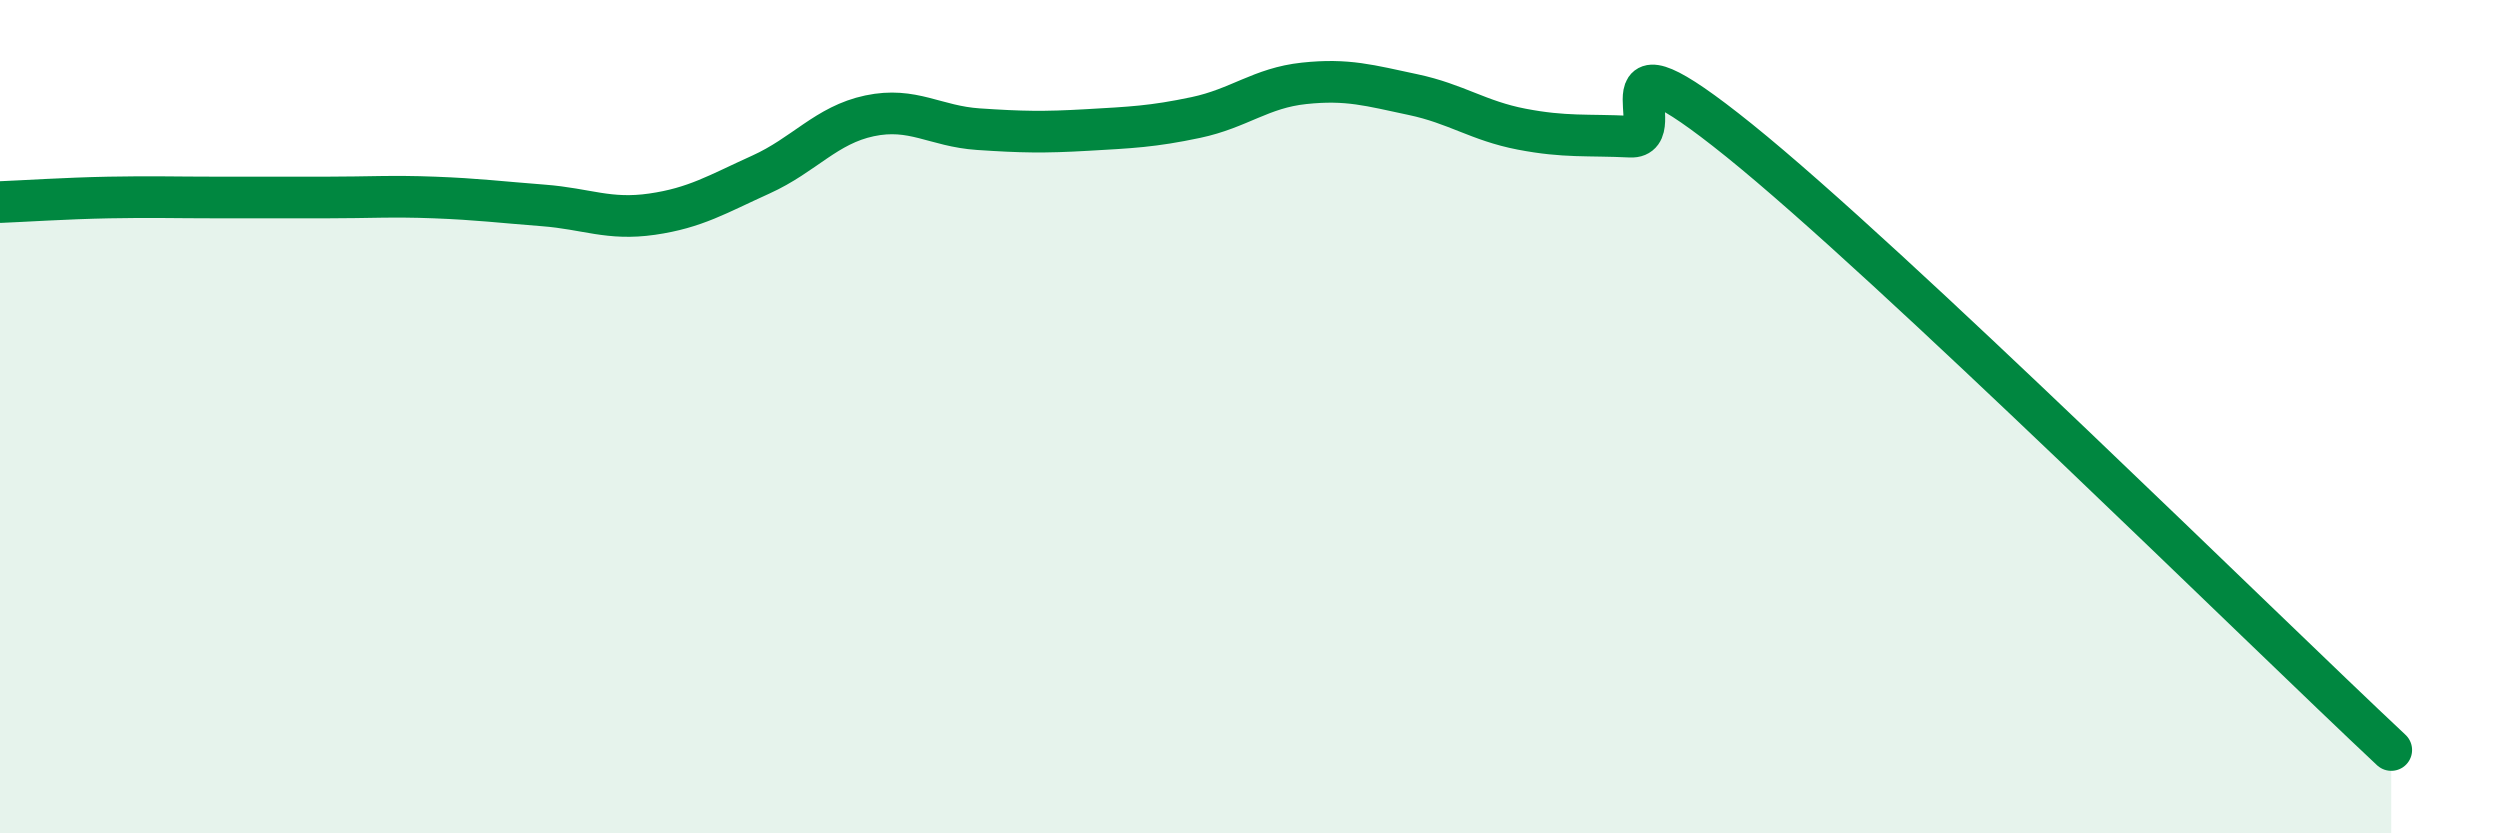
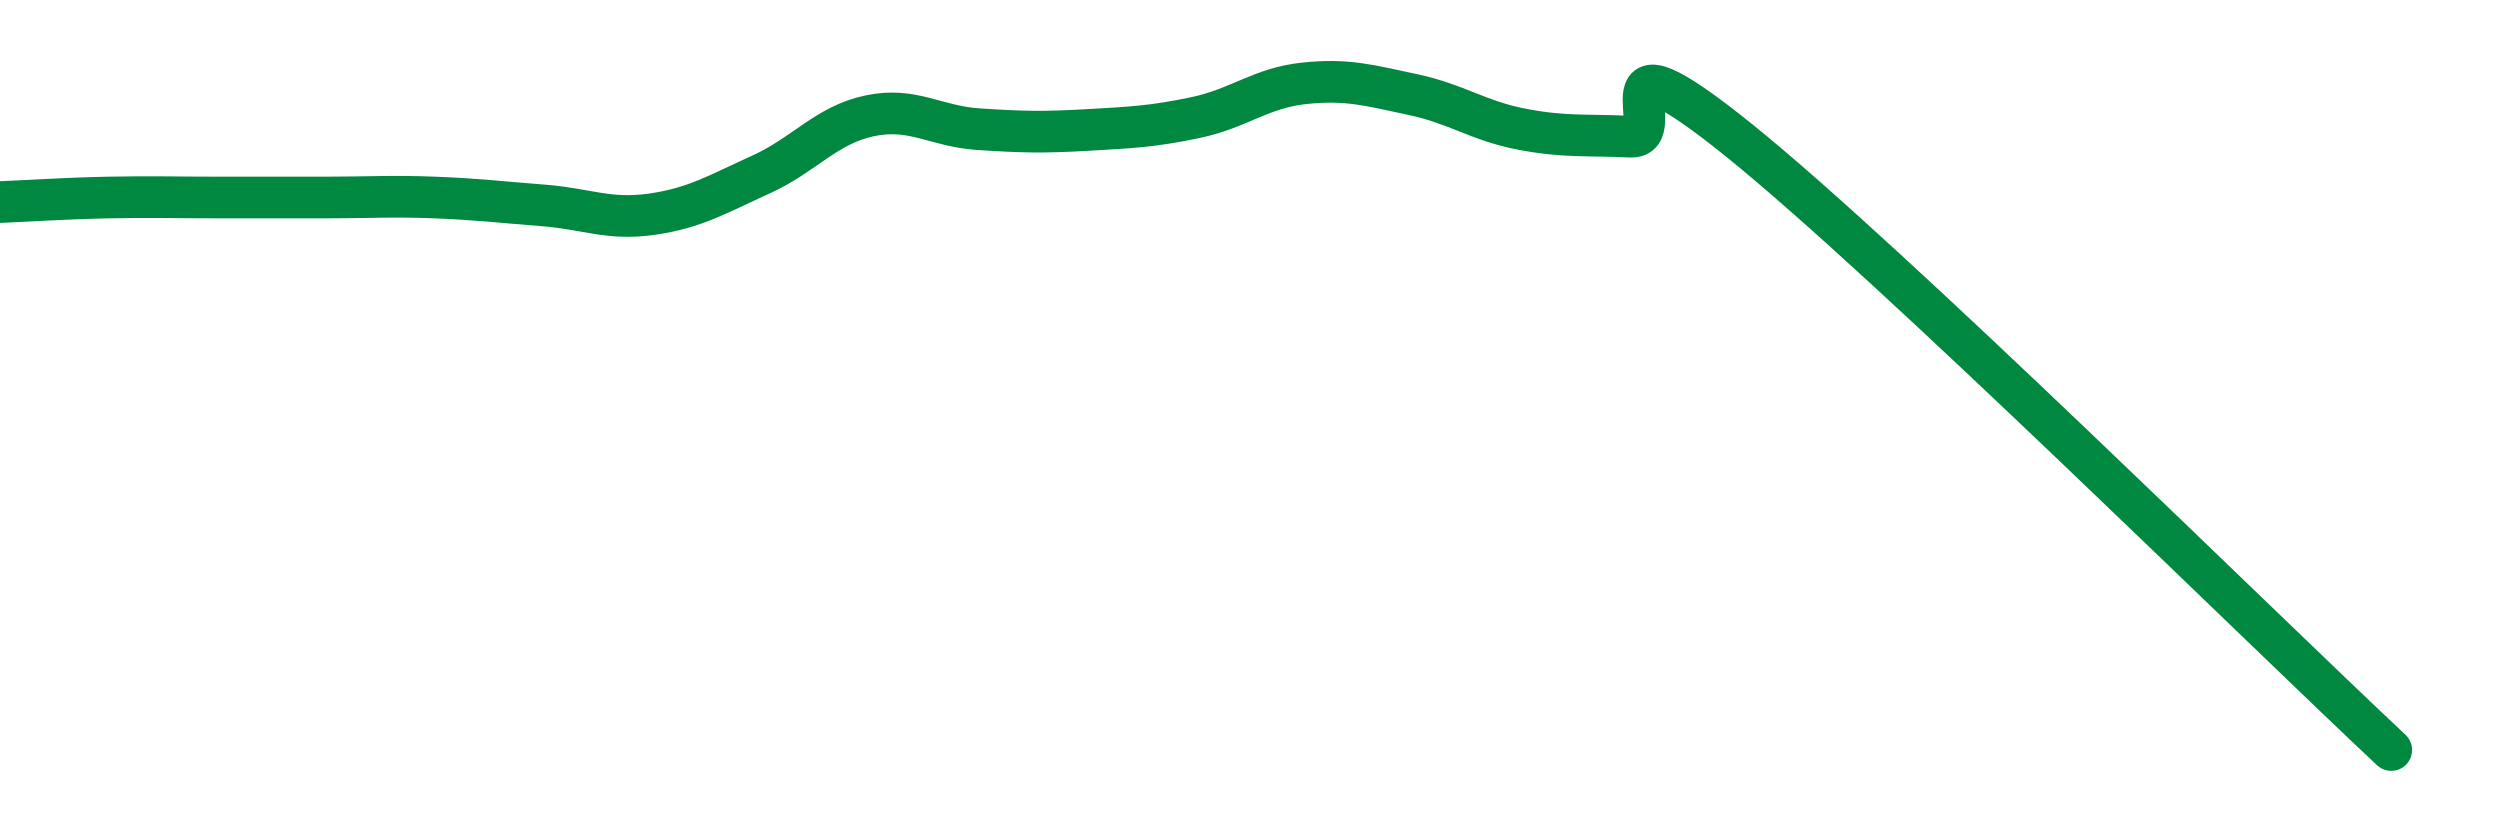
<svg xmlns="http://www.w3.org/2000/svg" width="60" height="20" viewBox="0 0 60 20">
-   <path d="M 0,4.85 C 0.52,4.83 1.57,4.76 2.61,4.74 C 3.65,4.72 4.18,4.74 5.22,4.74 C 6.26,4.74 6.79,4.74 7.83,4.74 C 8.87,4.74 9.39,4.7 10.43,4.74 C 11.47,4.78 12,4.85 13.04,4.93 C 14.08,5.01 14.61,5.29 15.65,5.14 C 16.69,4.99 17.22,4.66 18.26,4.19 C 19.3,3.72 19.83,3 20.87,2.78 C 21.91,2.56 22.44,3.03 23.48,3.1 C 24.52,3.17 25.05,3.18 26.09,3.12 C 27.13,3.06 27.66,3.04 28.7,2.82 C 29.74,2.6 30.26,2.11 31.3,2 C 32.34,1.89 32.87,2.05 33.91,2.27 C 34.95,2.49 35.48,2.9 36.52,3.1 C 37.56,3.3 38.09,3.23 39.13,3.28 C 40.17,3.33 38.09,0.43 41.74,3.37 C 45.39,6.31 54.26,15.07 57.39,18L57.39 20L0 20Z" fill="#008740" opacity="0.1" stroke-linecap="round" stroke-linejoin="round" />
  <path d="M 0,4.85 C 0.52,4.83 1.57,4.76 2.61,4.74 C 3.65,4.72 4.18,4.74 5.22,4.74 C 6.26,4.74 6.79,4.74 7.83,4.74 C 8.87,4.74 9.39,4.7 10.43,4.74 C 11.47,4.78 12,4.85 13.04,4.93 C 14.08,5.01 14.61,5.29 15.65,5.14 C 16.69,4.99 17.22,4.66 18.26,4.19 C 19.3,3.72 19.83,3 20.87,2.78 C 21.91,2.56 22.44,3.03 23.48,3.1 C 24.52,3.17 25.05,3.18 26.09,3.12 C 27.13,3.06 27.66,3.04 28.7,2.82 C 29.74,2.6 30.26,2.11 31.3,2 C 32.34,1.89 32.87,2.05 33.91,2.27 C 34.95,2.49 35.48,2.9 36.52,3.1 C 37.56,3.3 38.09,3.23 39.13,3.28 C 40.17,3.33 38.09,0.43 41.74,3.37 C 45.39,6.31 54.26,15.07 57.39,18" stroke="#008740" stroke-width="1" fill="none" stroke-linecap="round" stroke-linejoin="round" />
</svg>